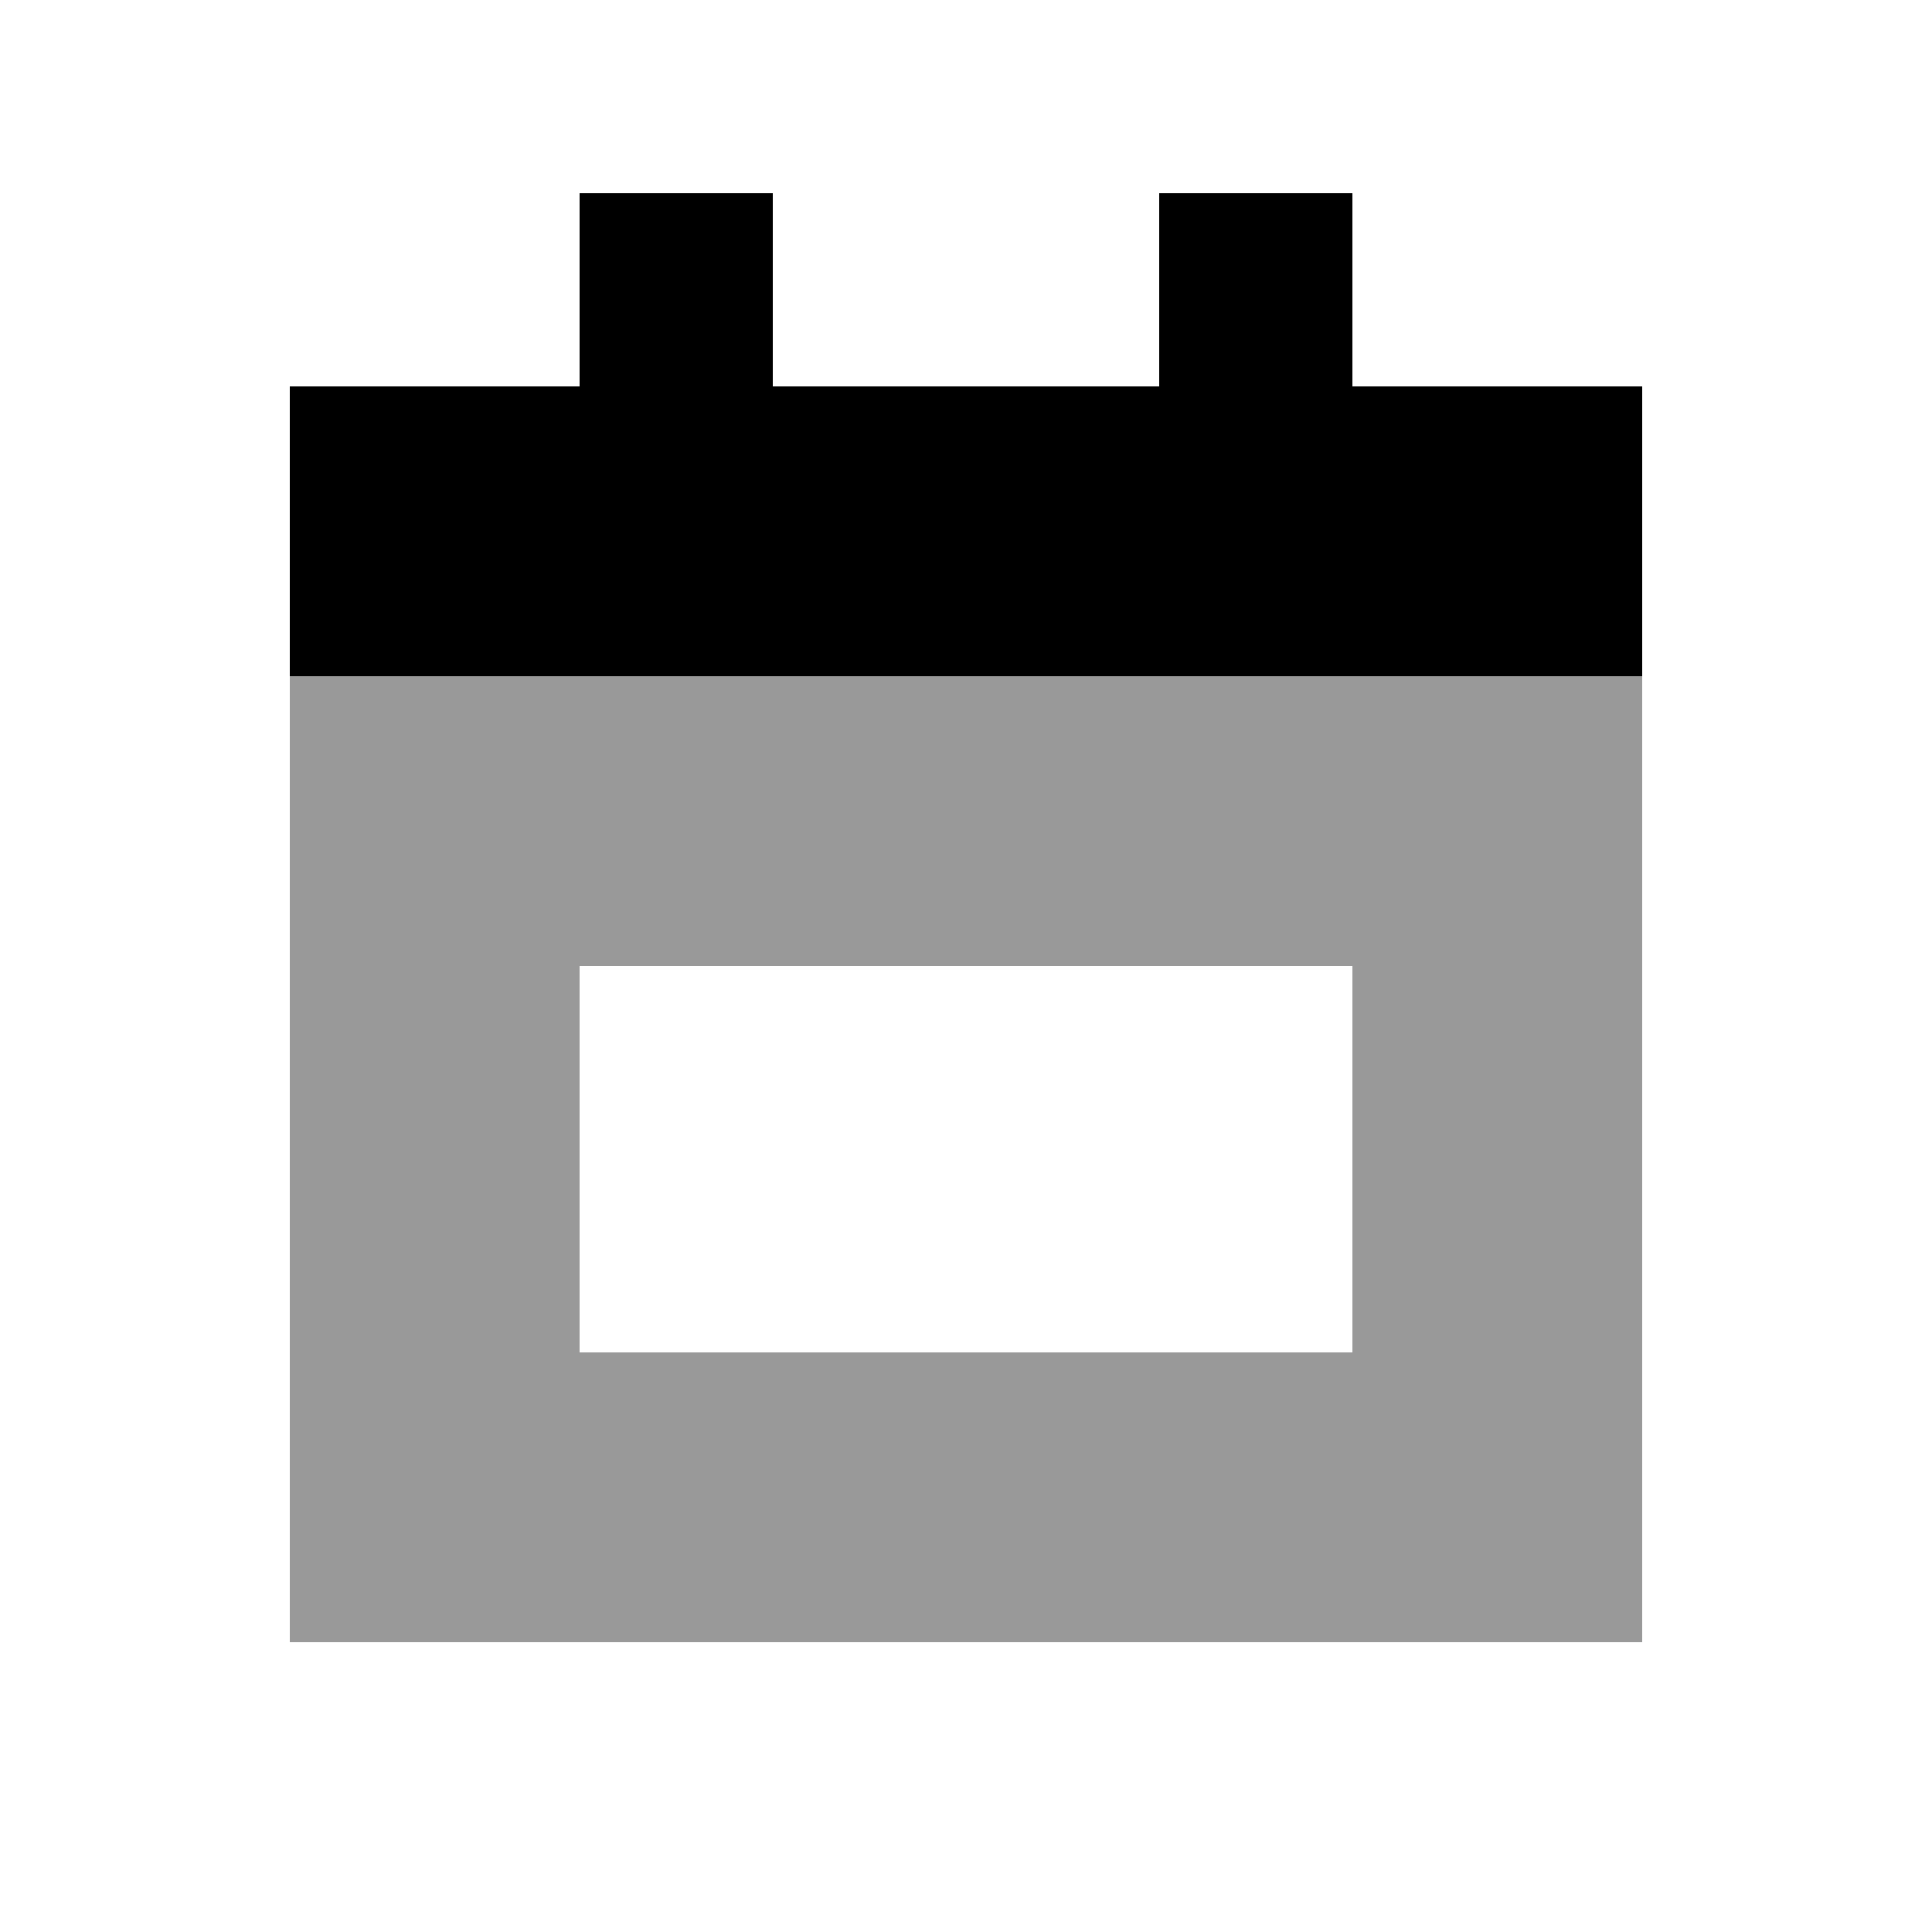
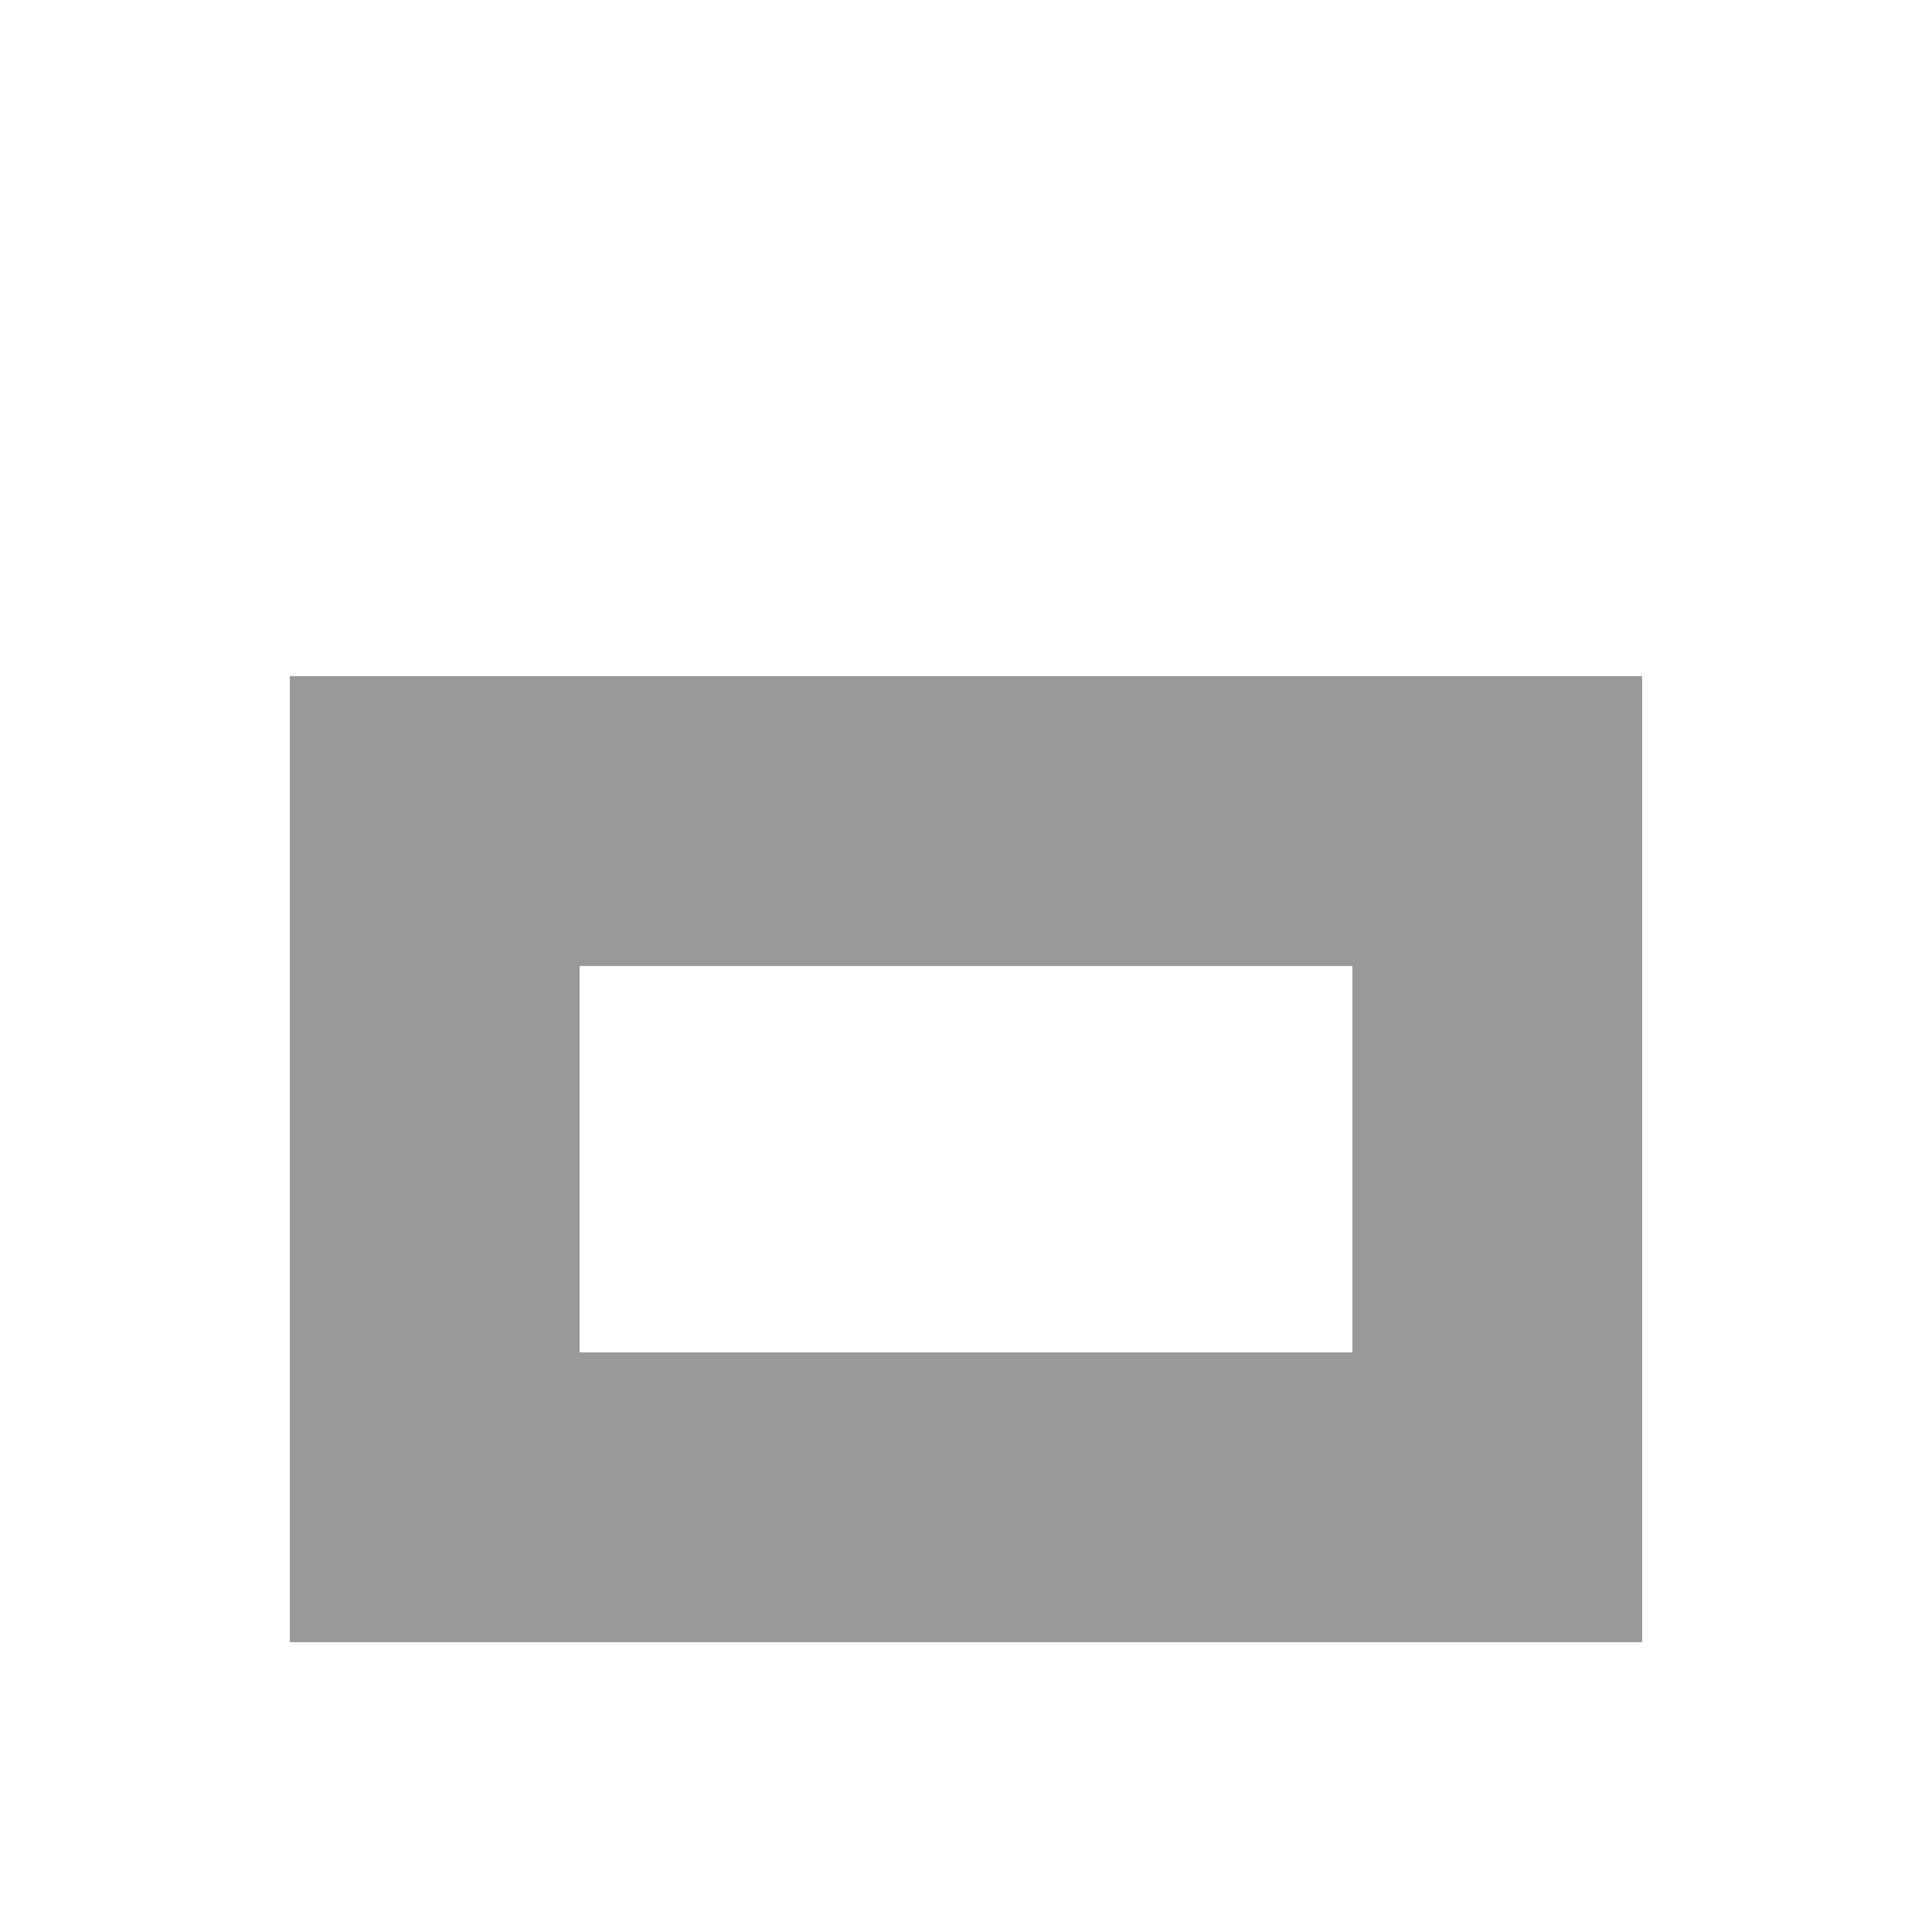
<svg xmlns="http://www.w3.org/2000/svg" viewBox="0 0 640 640">
  <path opacity=".4" fill="currentColor" d="M96 224L96 544L544 544L544 224L96 224zM192 320L448 320L448 448L192 448L192 320z" />
-   <path fill="currentColor" d="M192 64L256 64L256 128L384 128L384 64L448 64L448 128L544 128L544 224L96 224L96 128L192 128L192 64z" />
</svg>